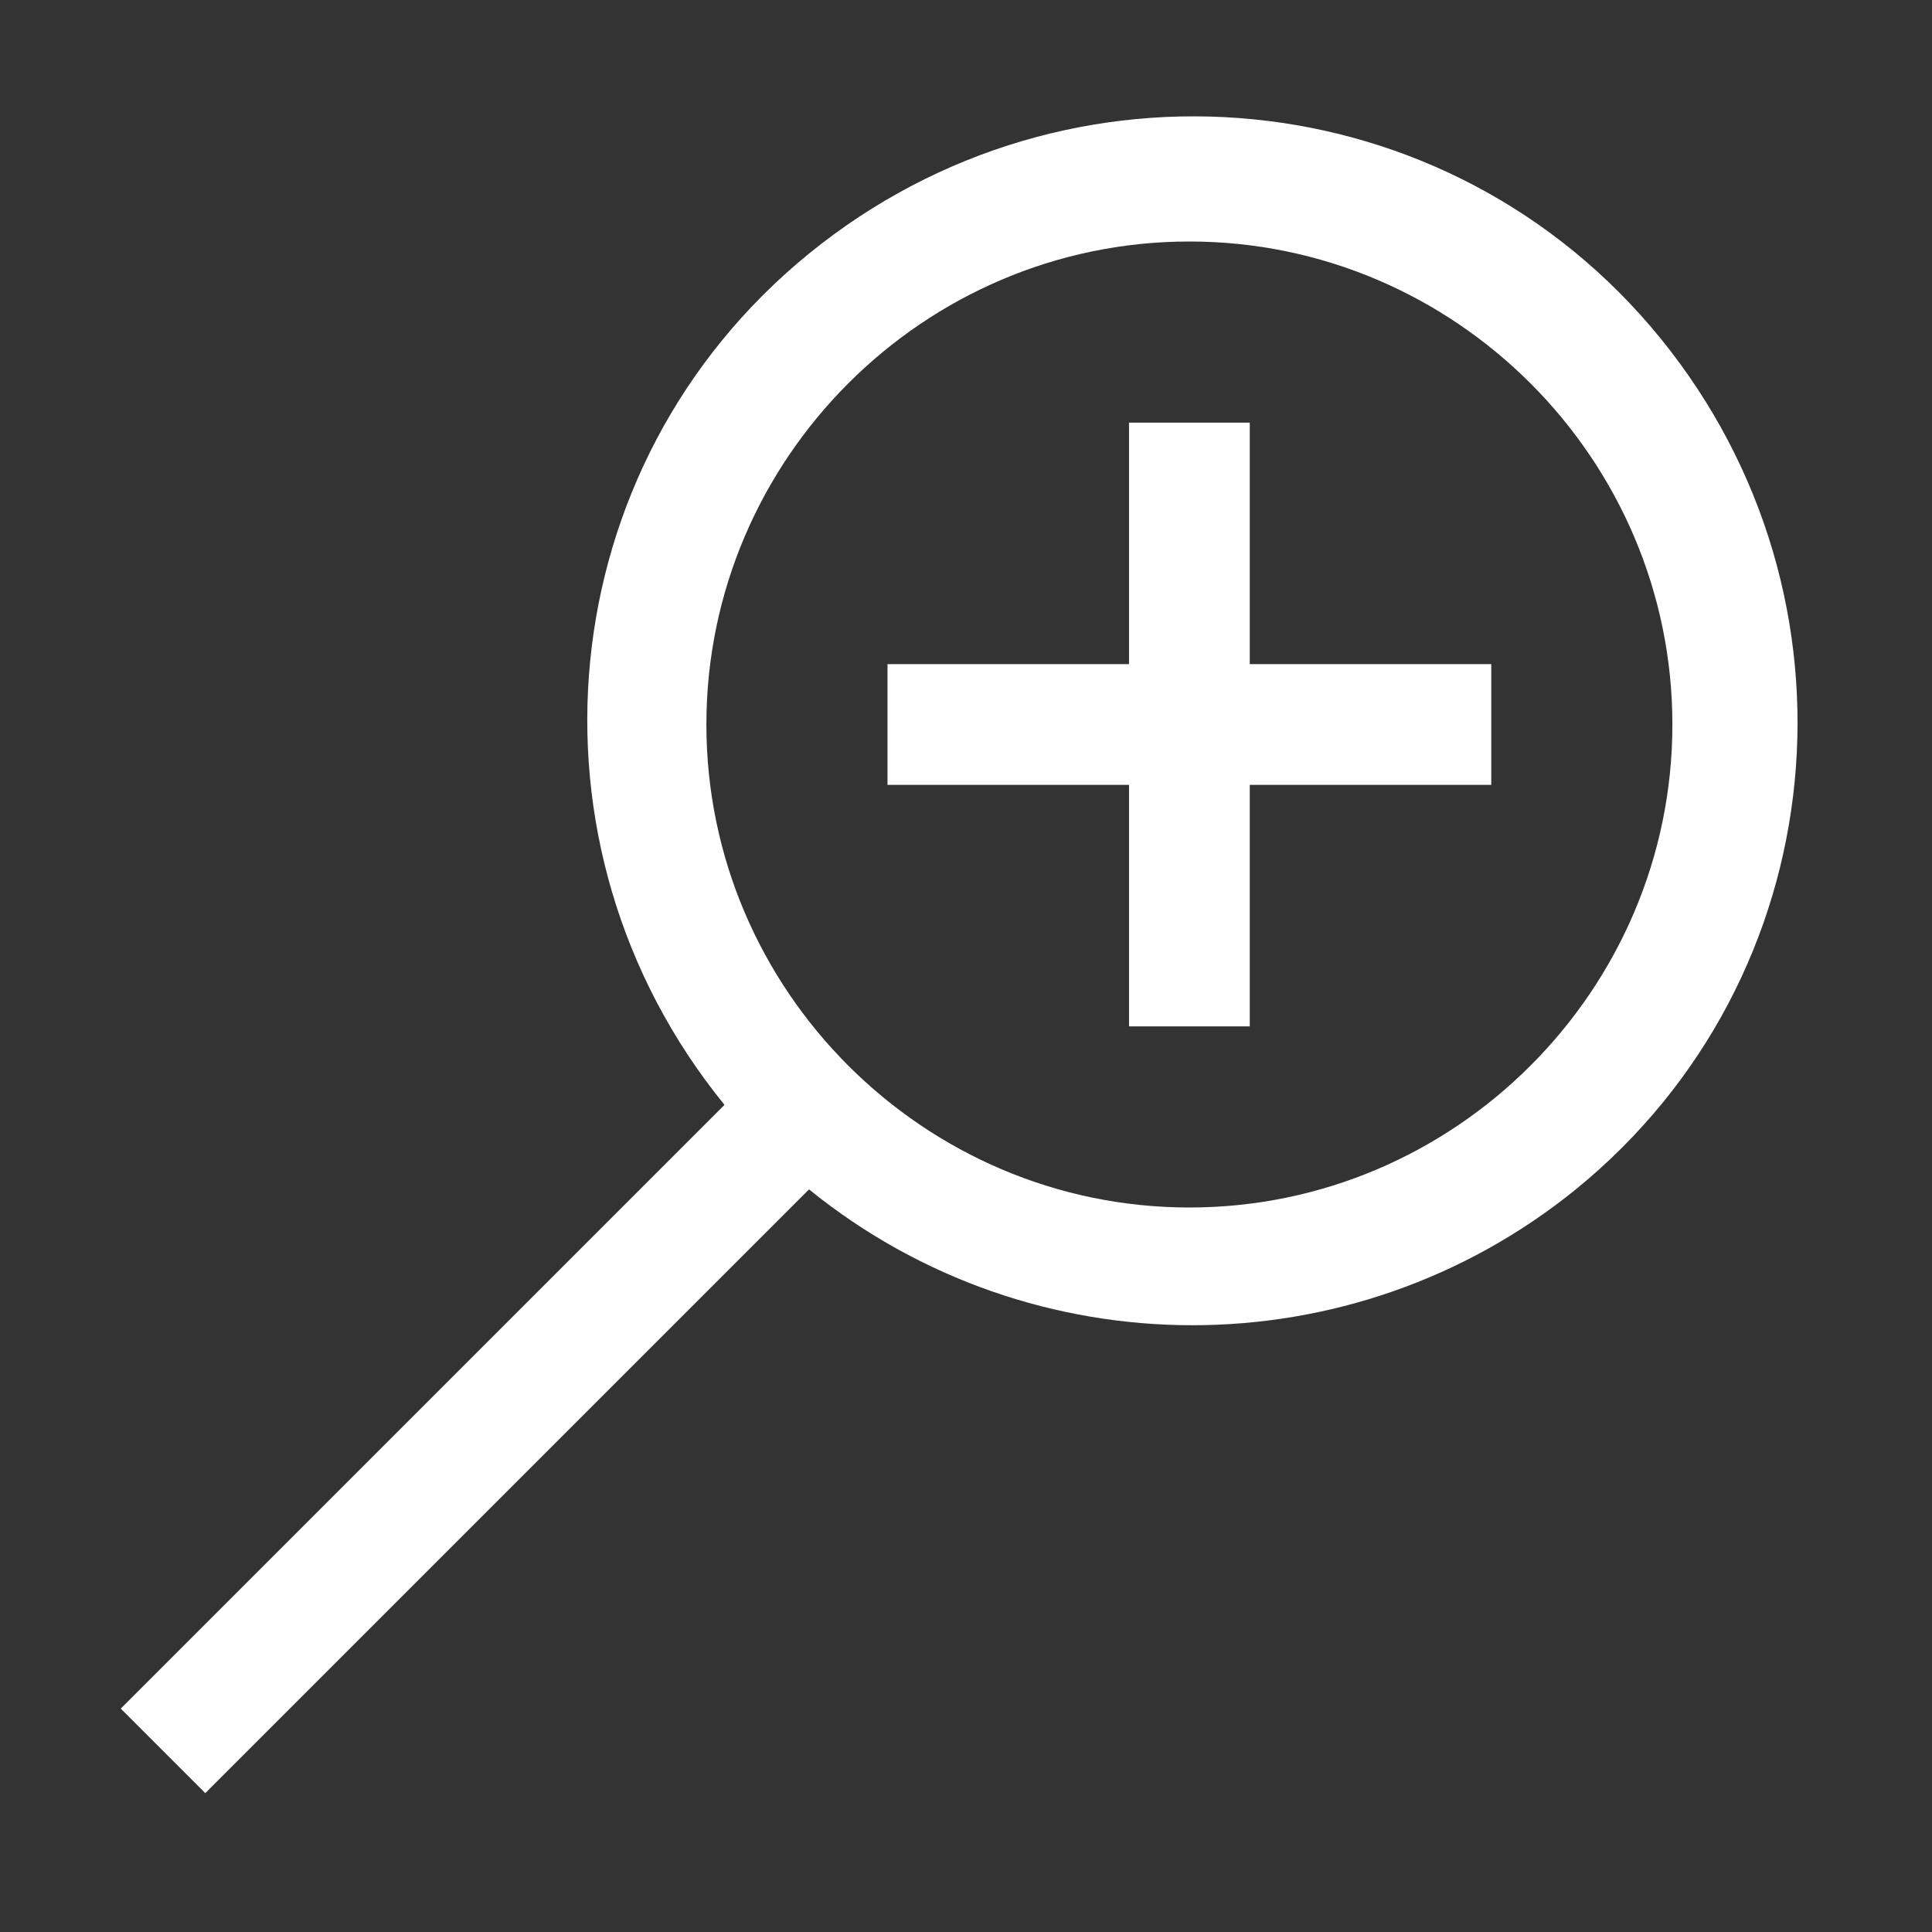
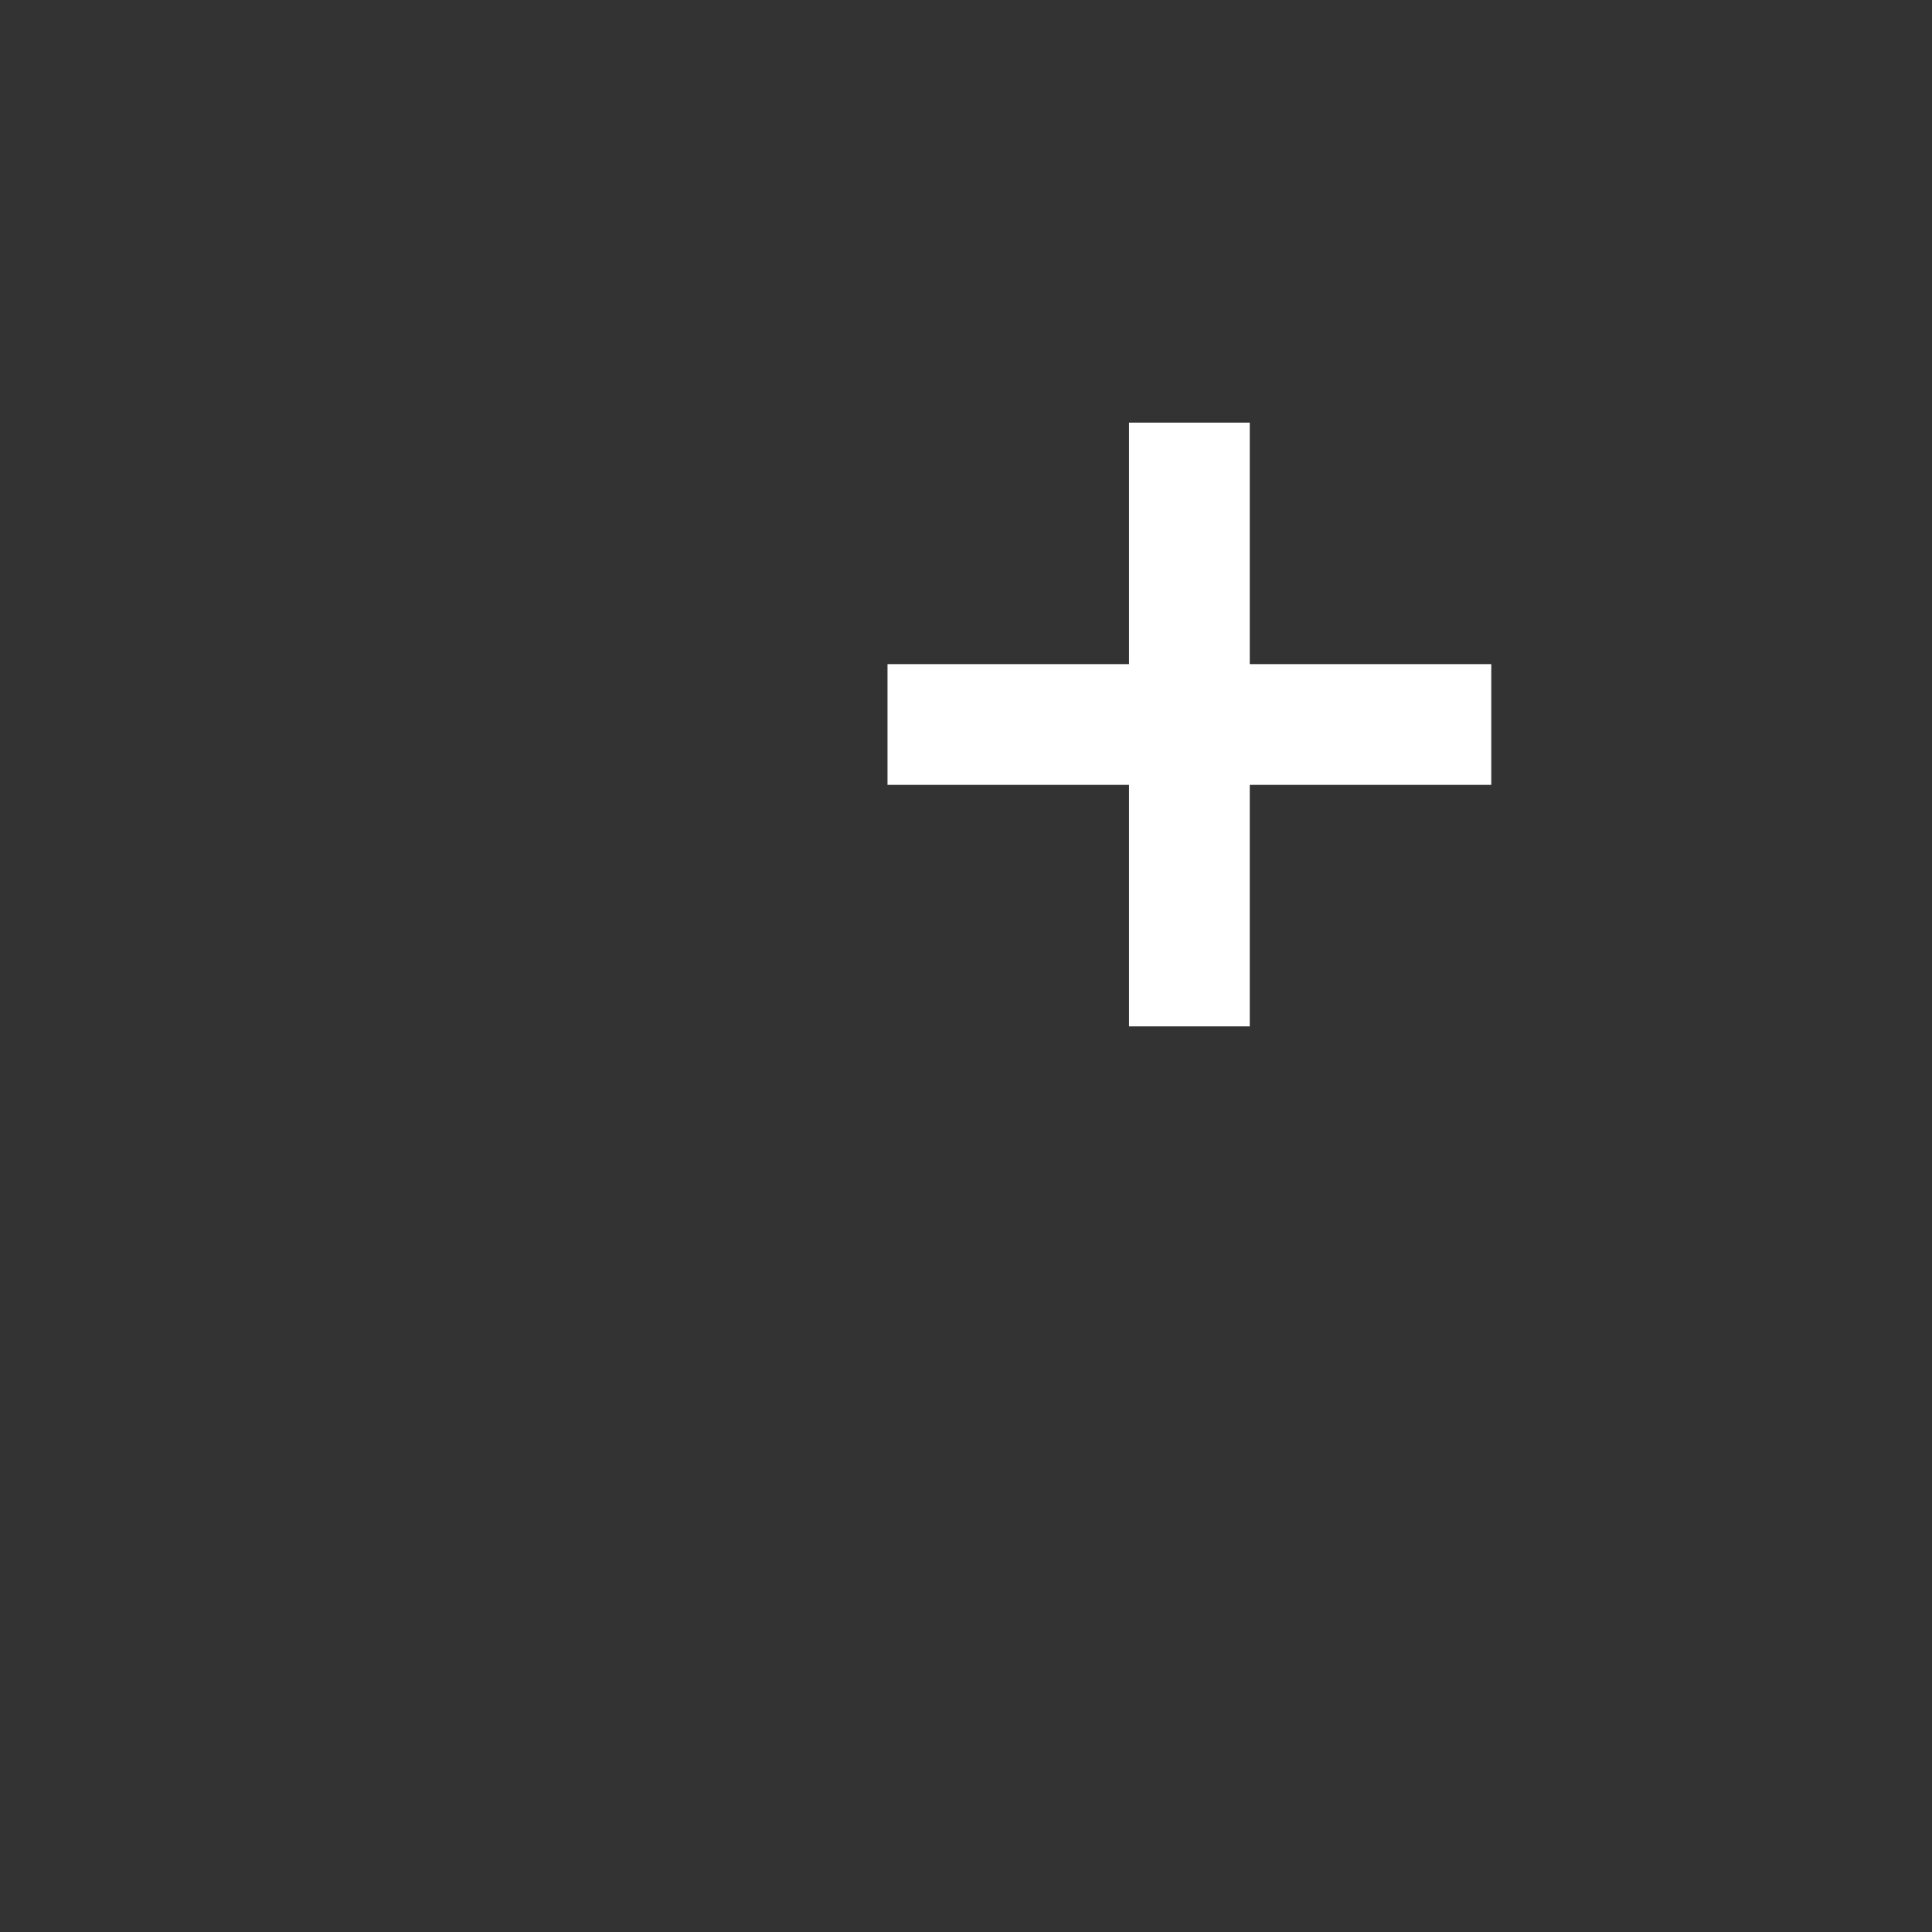
<svg xmlns="http://www.w3.org/2000/svg" version="1.1" id="Outlined" x="0px" y="0px" viewBox="0 0 32 32" style="enable-background:new 0 0 32 32;" xml:space="preserve">
  <rect x="0" y="0" width="32" height="32" fill="#333333" stroke="none" />
  <style type="text/css">
	.st0{fill:#FFFFFF;}
</style>
  <g id="Fill">
-     <path class="st0" d="M3.4,29.7l10-10c3.7,3,9,3,12.7,0c4.3-3.5,4.9-9.8,1.4-14.1s-9.8-4.9-14.1-1.4S8.5,14,12,18.3l-10,10L3.4,29.7   z M19.7,20c-4.4,0-8-3.6-8-8s3.6-8,8-8s8,3.6,8,8S24.1,20,19.7,20z" />
    <polygon class="st0" points="18.7,11 14.7,11 14.7,13 18.7,13 18.7,17 20.7,17 20.7,13 24.7,13 24.7,11 20.7,11 20.7,7 18.7,7  " />
  </g>
</svg>